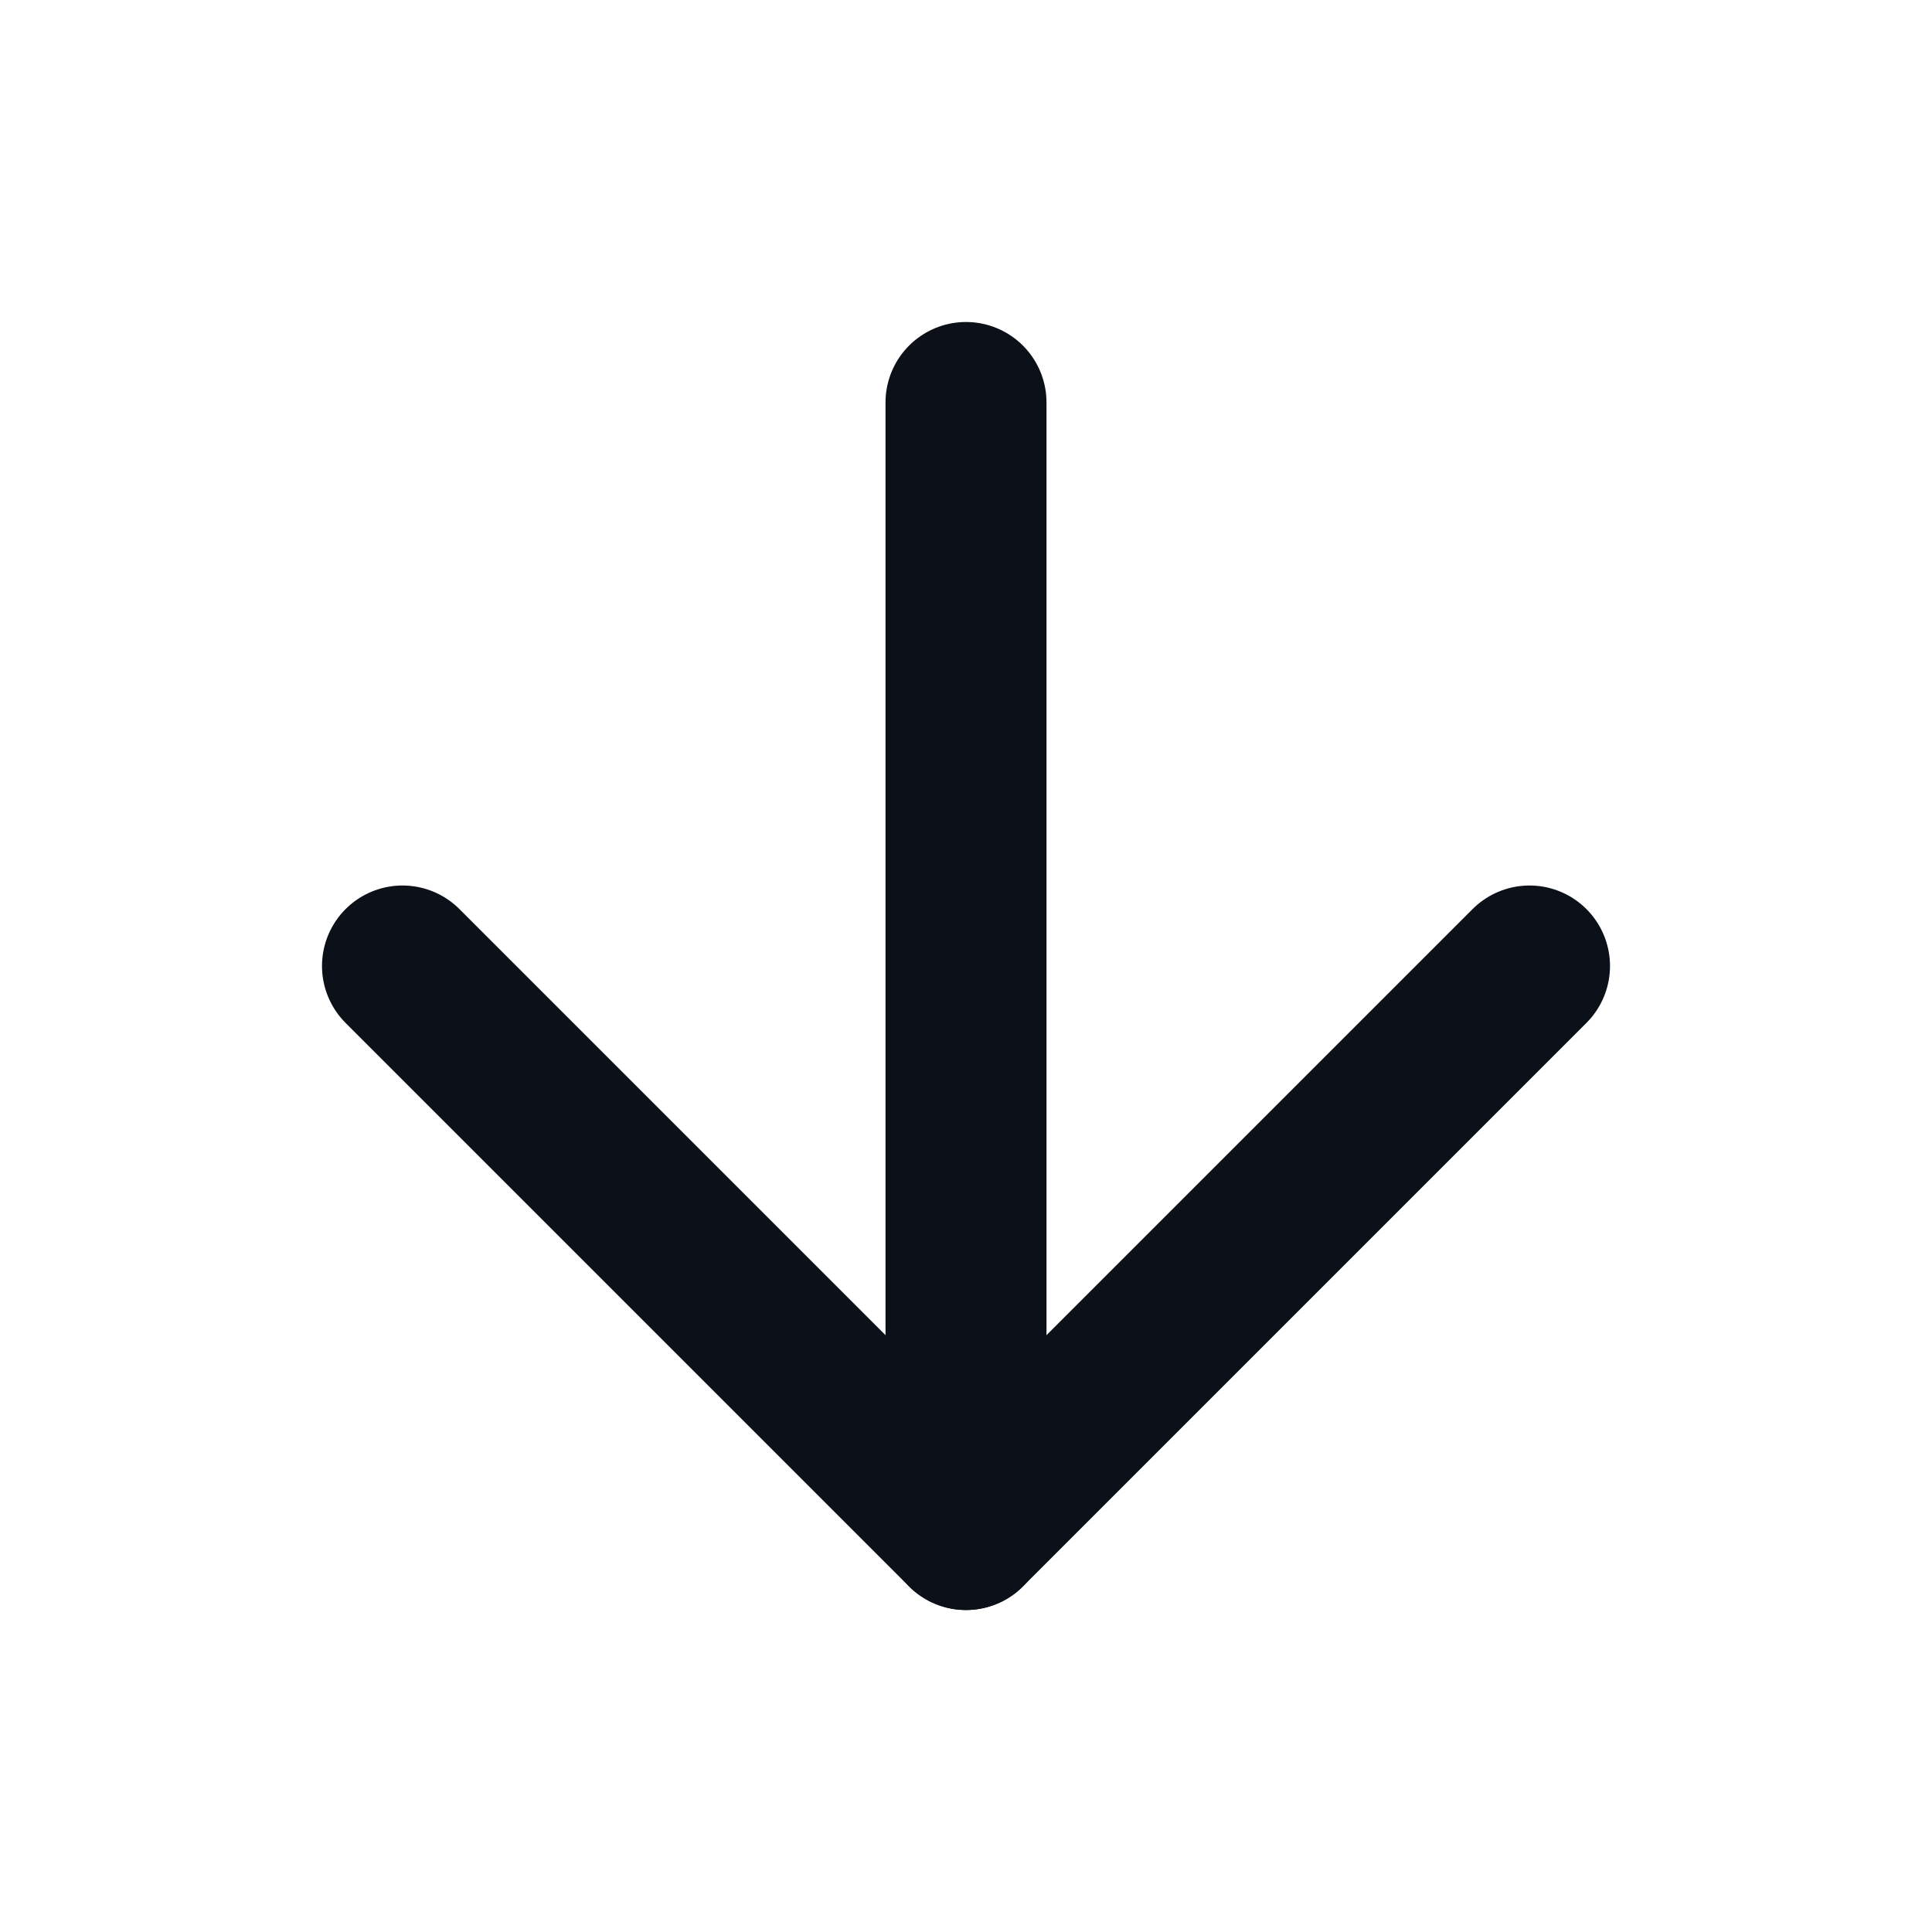
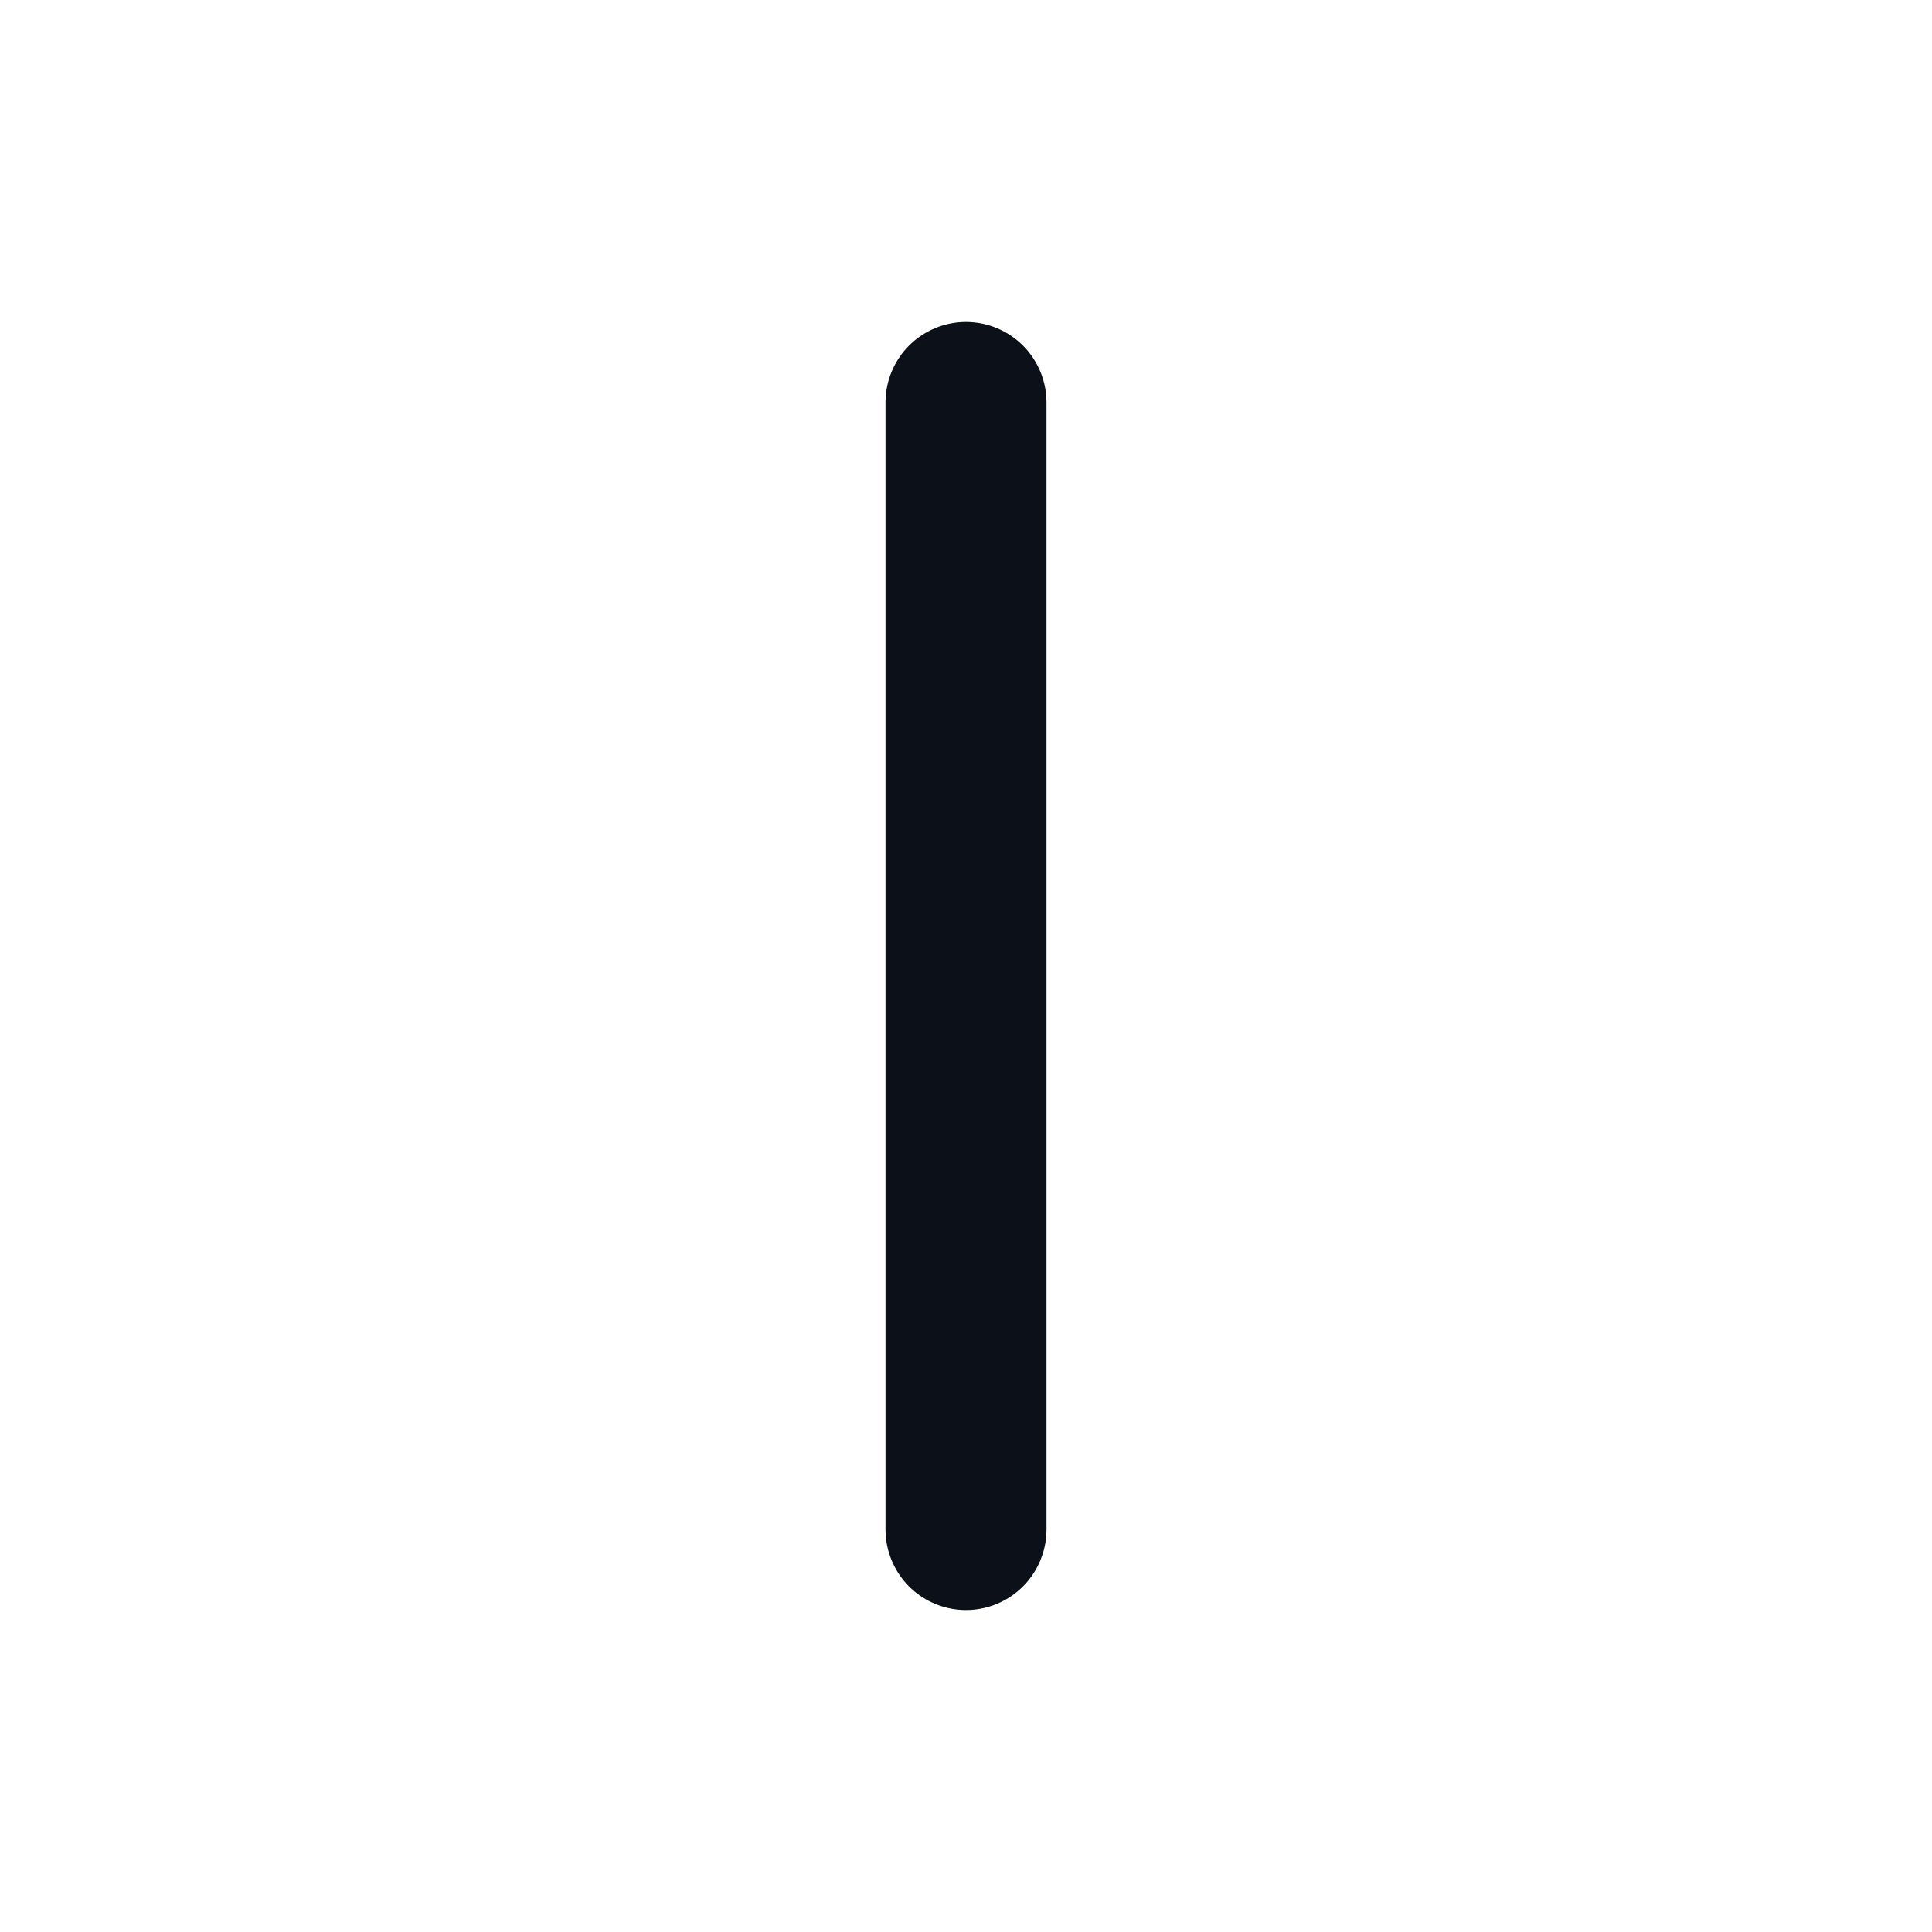
<svg xmlns="http://www.w3.org/2000/svg" width="24" height="24" viewBox="0 0 24 24" fill="none">
  <path d="M12 5V19" stroke="#0C1018" stroke-width="2" stroke-linecap="round" stroke-linejoin="round" />
-   <path d="M19 12L12 19L5 12" stroke="#0C1018" stroke-width="2" stroke-linecap="round" stroke-linejoin="round" />
</svg>